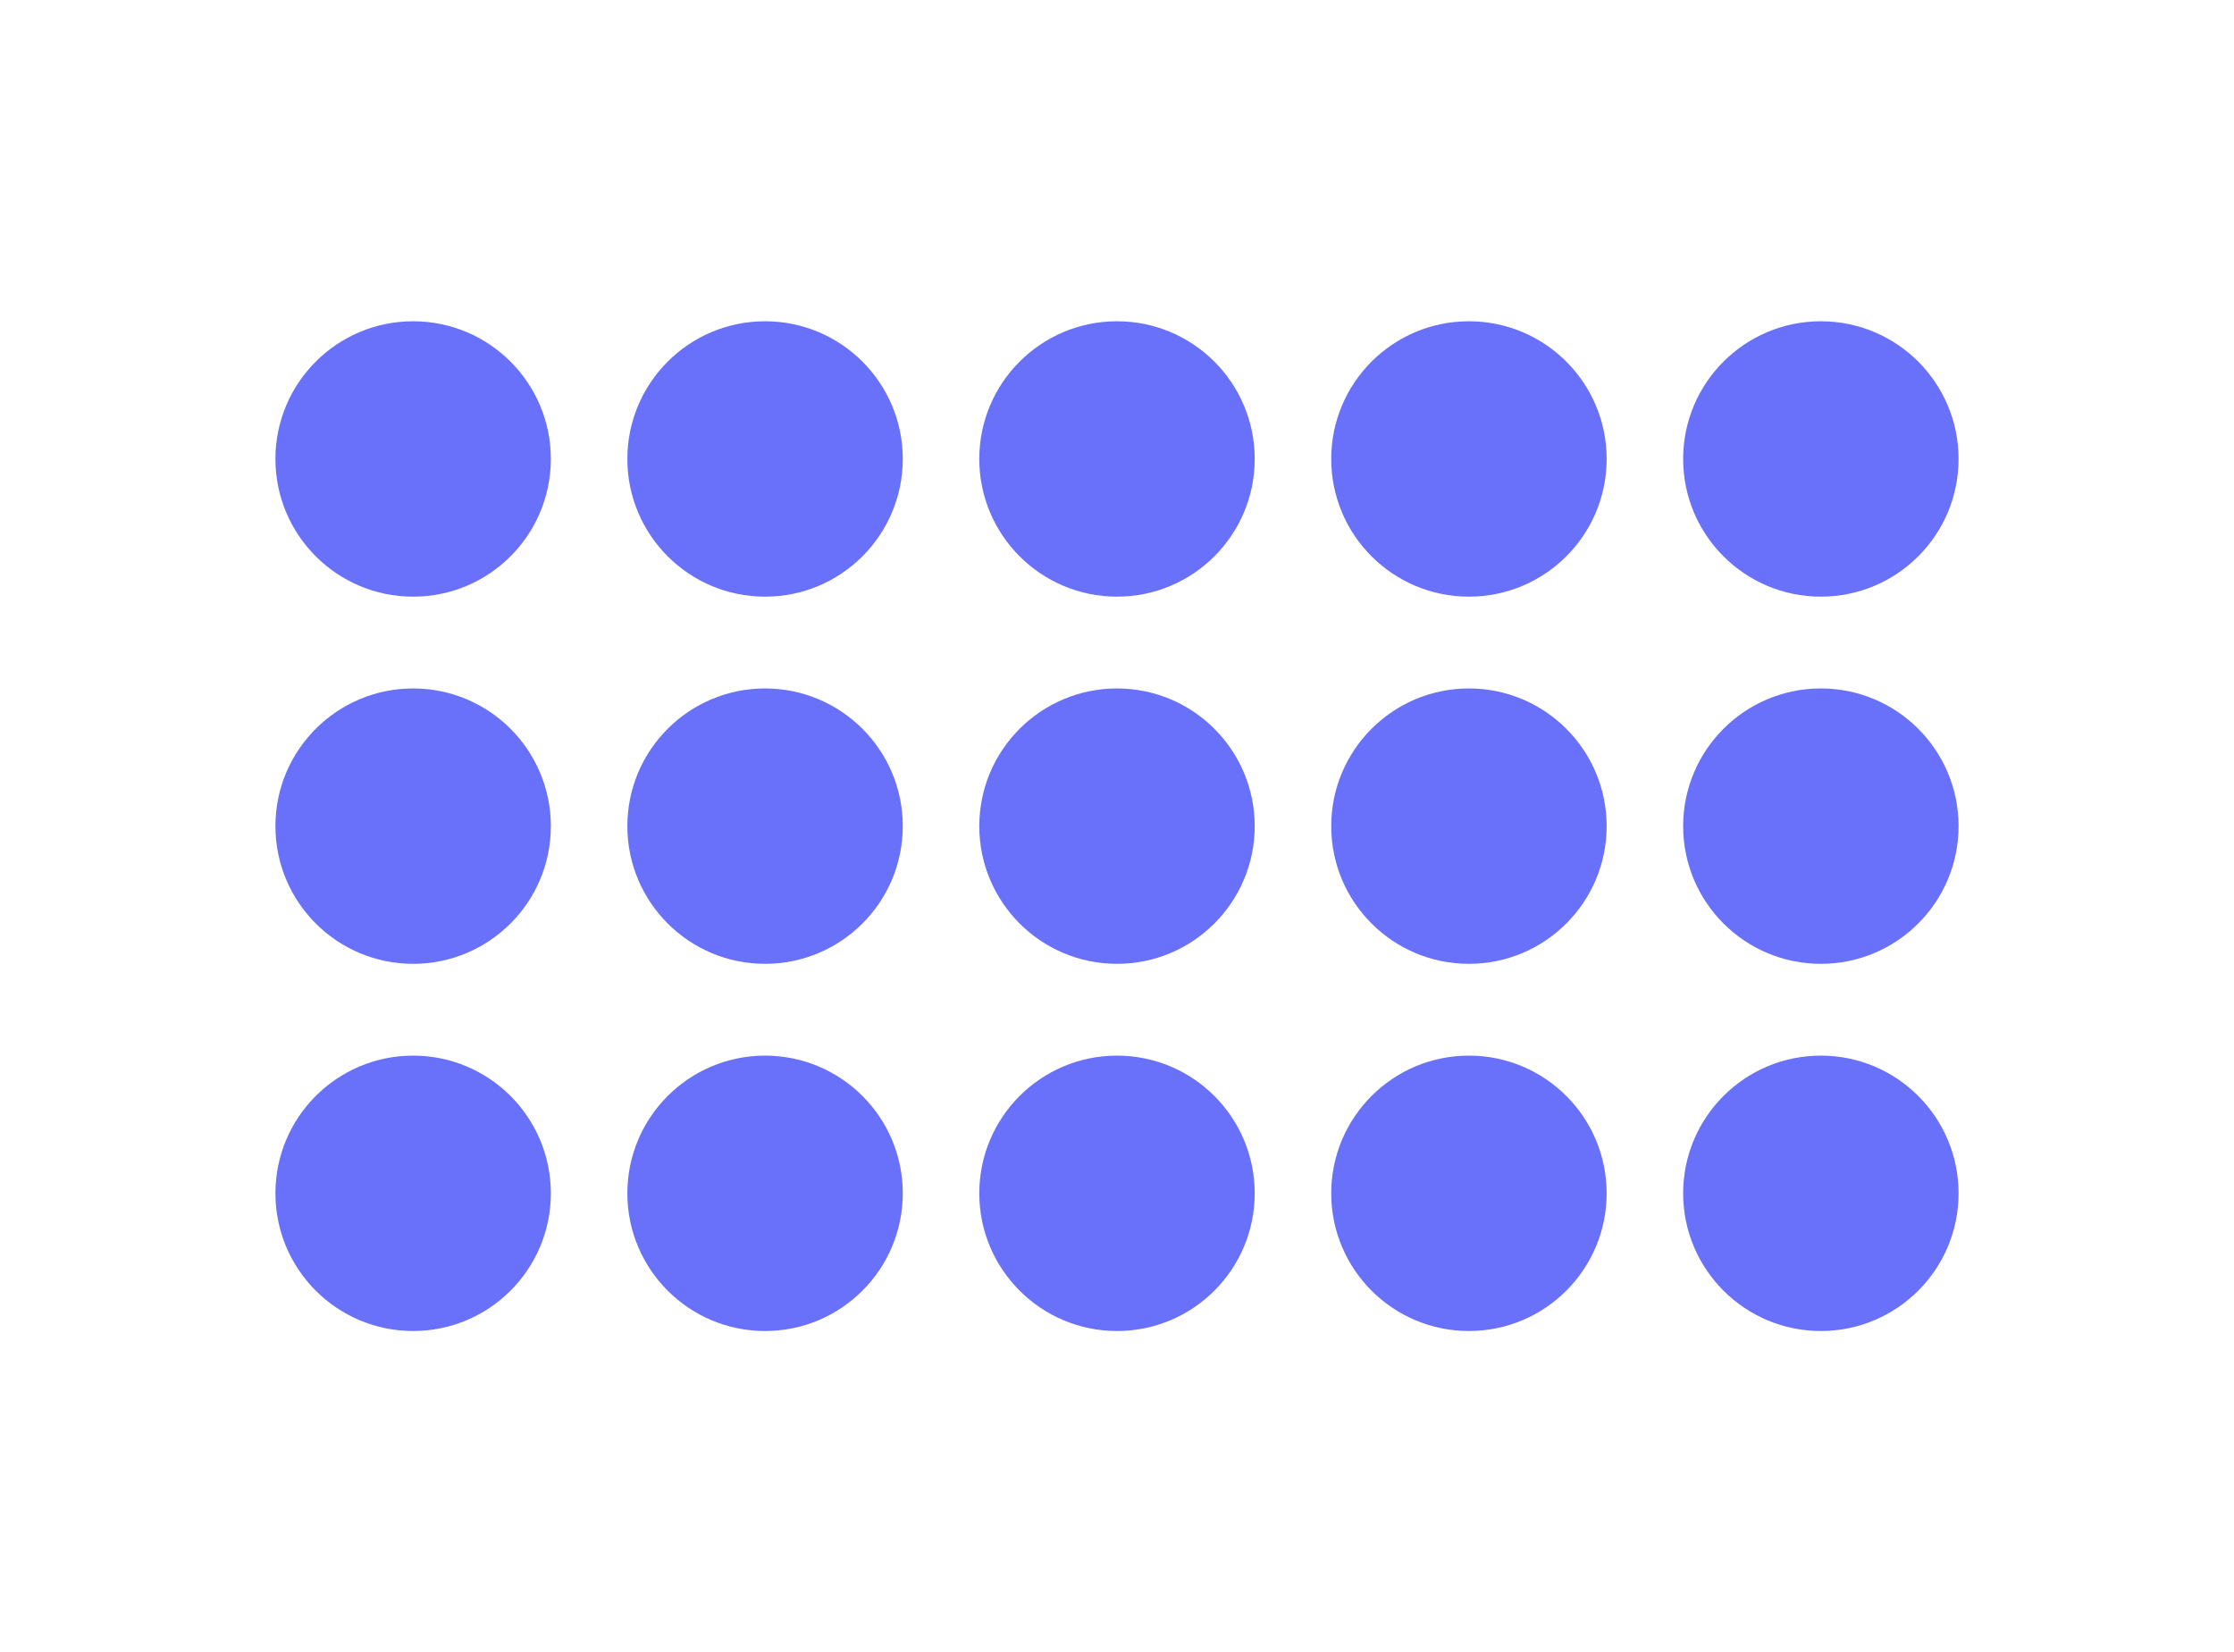
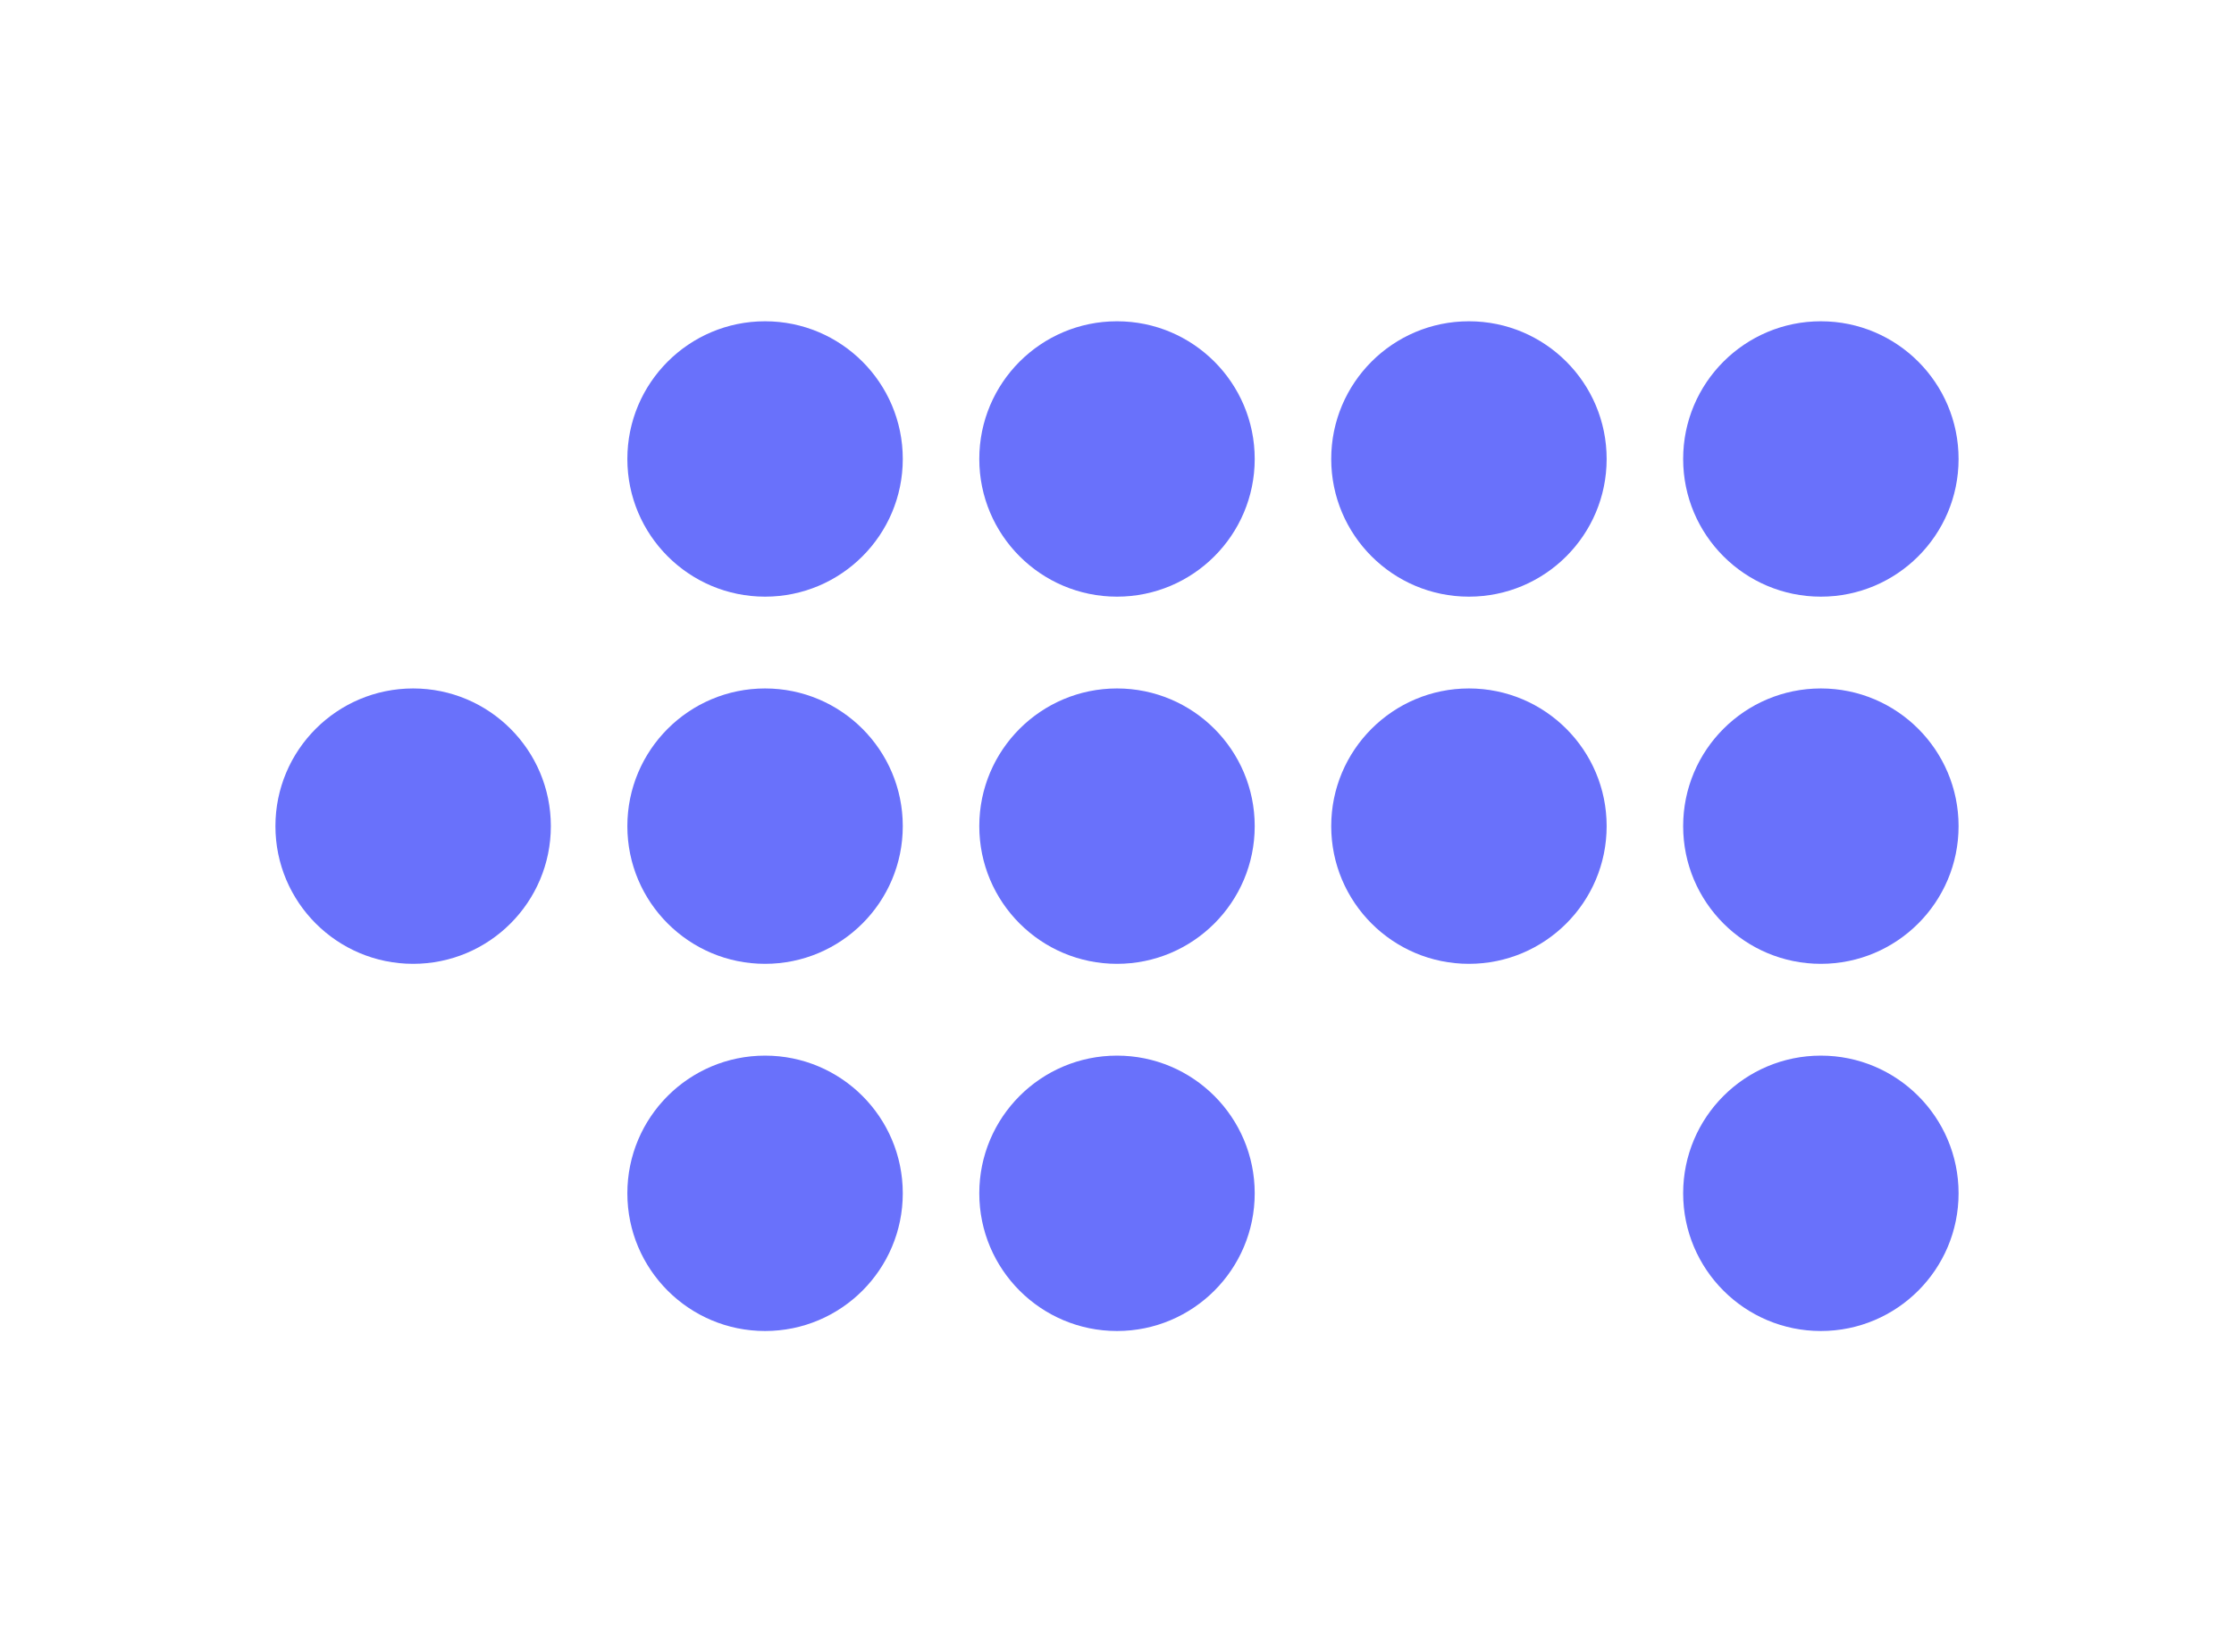
<svg xmlns="http://www.w3.org/2000/svg" width="146" height="108" viewBox="0 0 146 108" fill="none">
-   <circle cx="27" cy="30" r="9" fill="#6971FB" />
  <circle cx="27" cy="54" r="9" fill="#6971FB" />
-   <circle cx="27" cy="78" r="9" fill="#6971FB" />
  <circle cx="50" cy="30" r="9" fill="#6971FB" />
  <circle cx="50" cy="54" r="9" fill="#6971FB" />
  <circle cx="50" cy="78" r="9" fill="#6971FB" />
  <circle cx="73" cy="30" r="9" fill="#6971FB" />
  <circle cx="73" cy="54" r="9" fill="#6971FB" />
  <circle cx="73" cy="78" r="9" fill="#6971FB" />
  <circle cx="96" cy="30" r="9" fill="#6971FB" />
  <circle cx="96" cy="54" r="9" fill="#6971FB" />
-   <circle cx="96" cy="78" r="9" fill="#6971FB" />
  <circle cx="119" cy="30" r="9" fill="#6971FB" />
  <circle cx="119" cy="54" r="9" fill="#6971FB" />
  <circle cx="119" cy="78" r="9" fill="#6971FB" />
</svg>